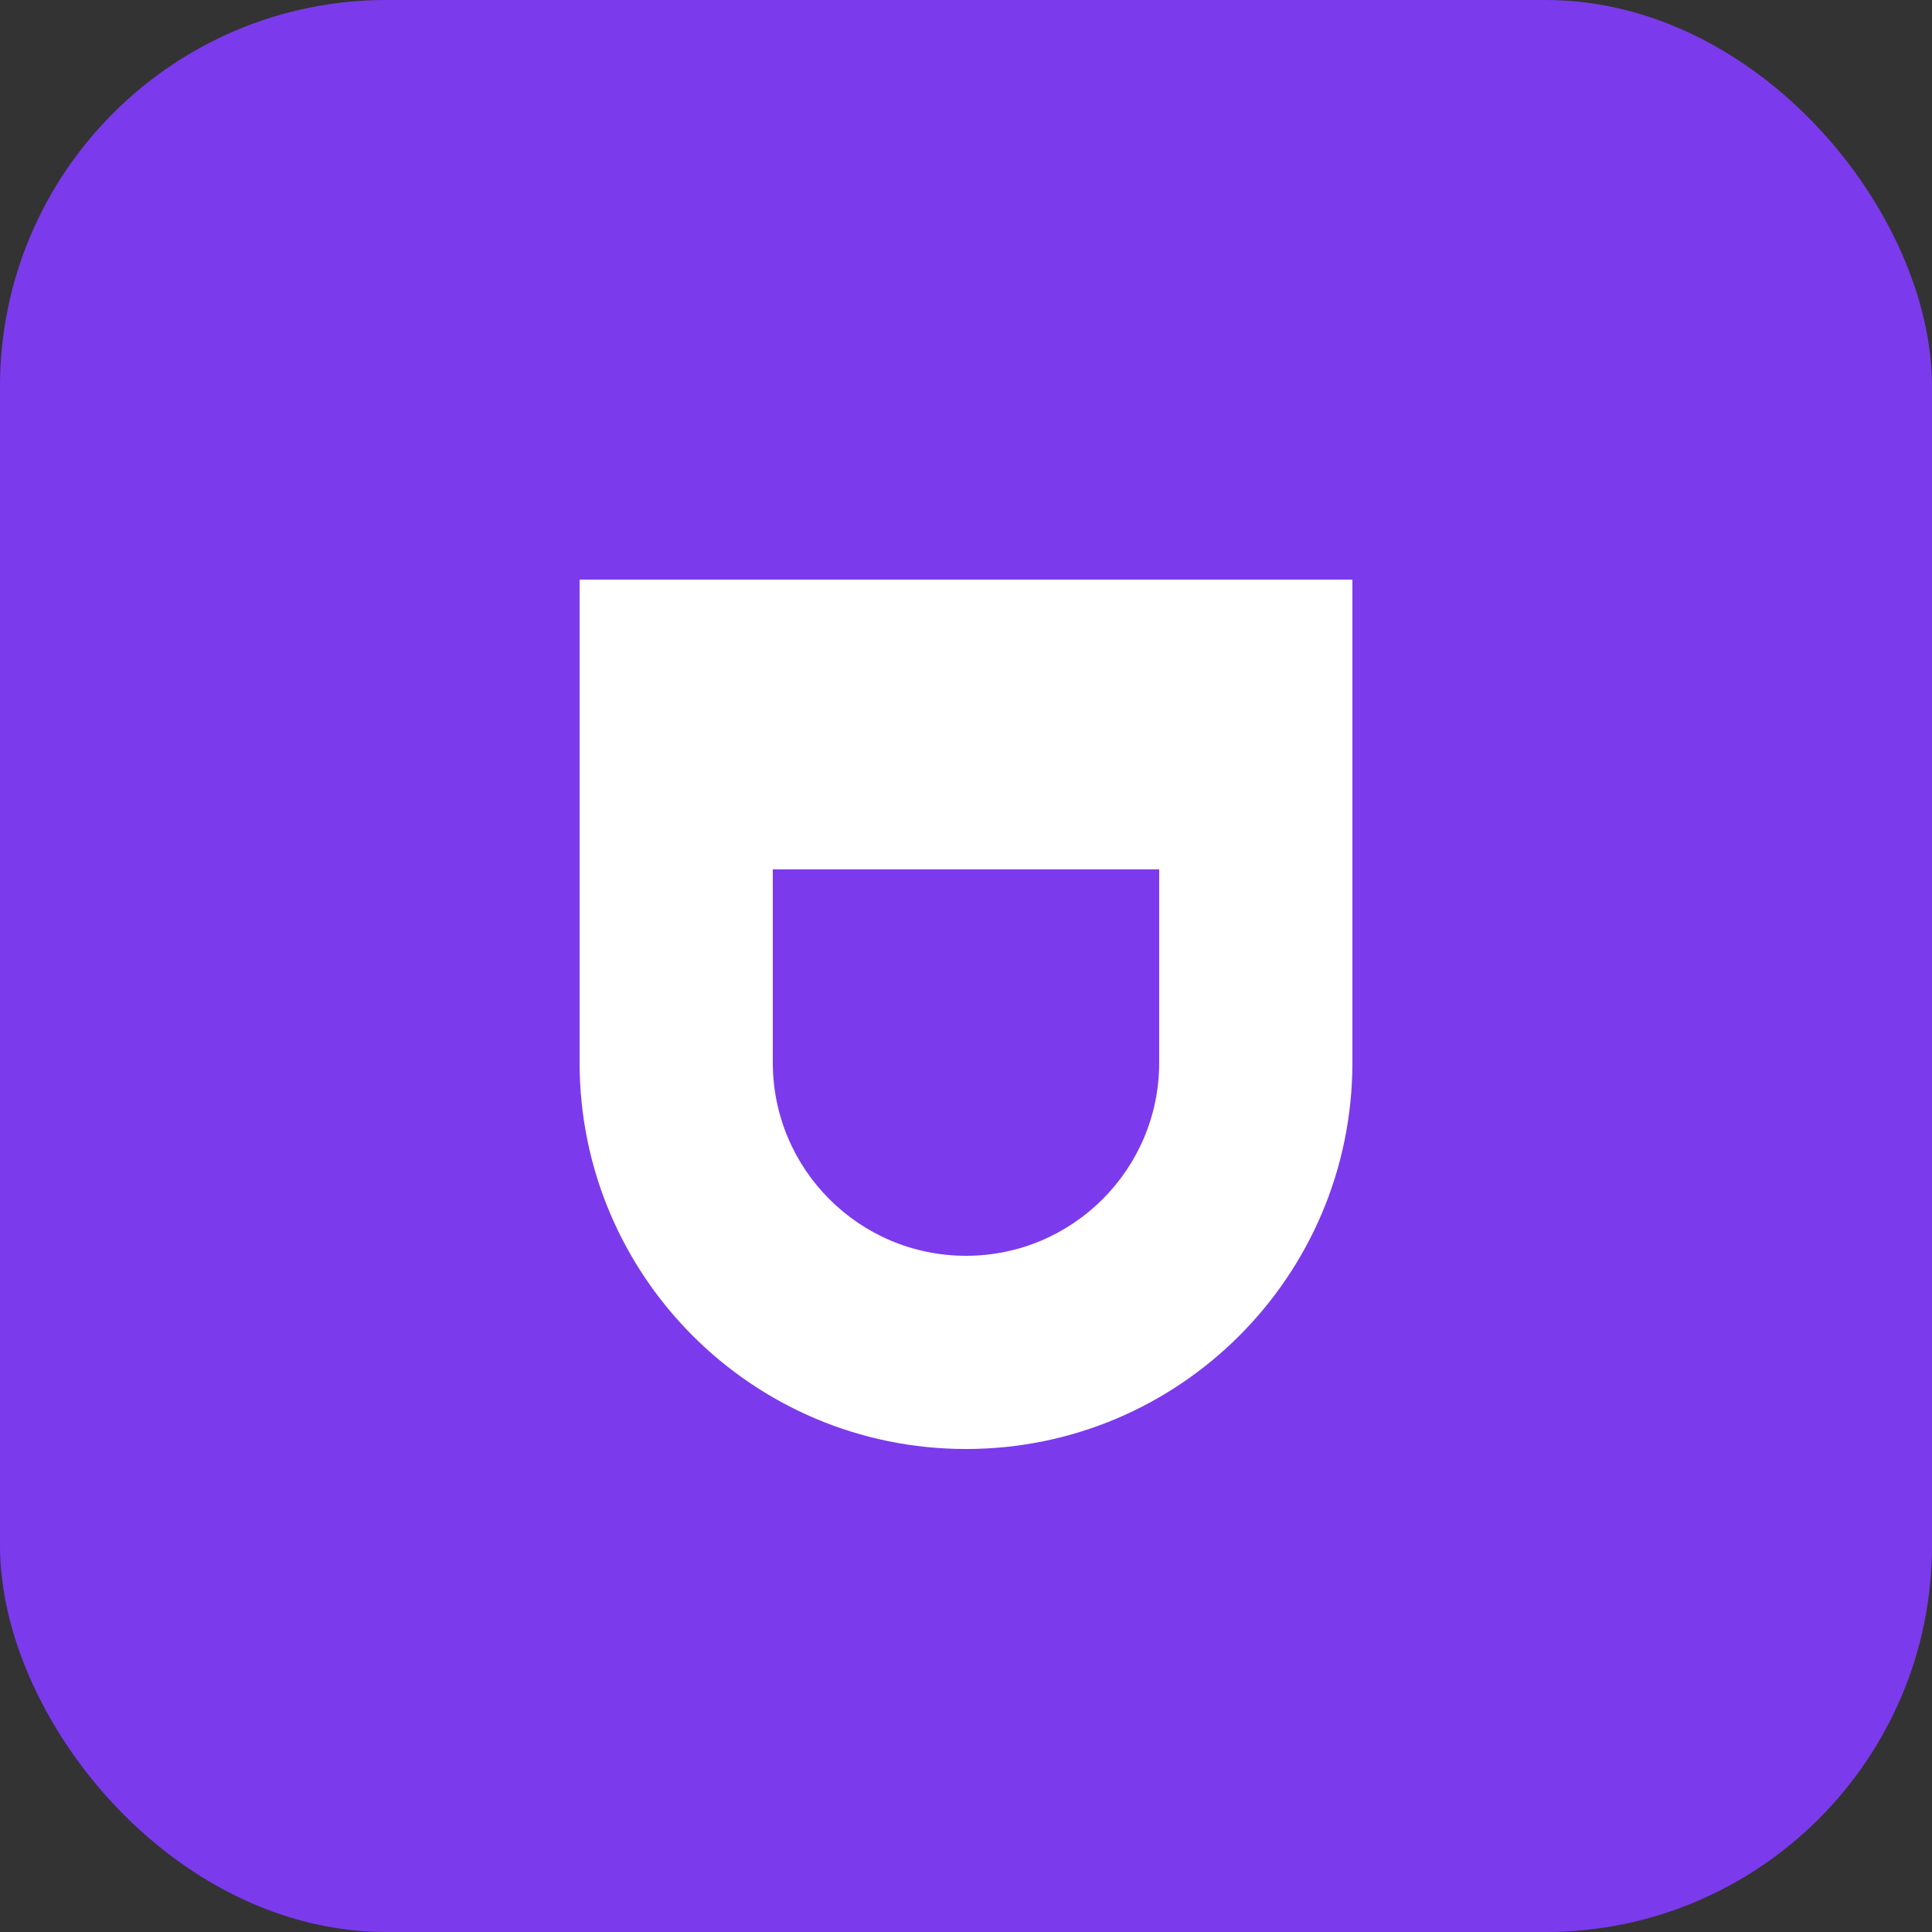
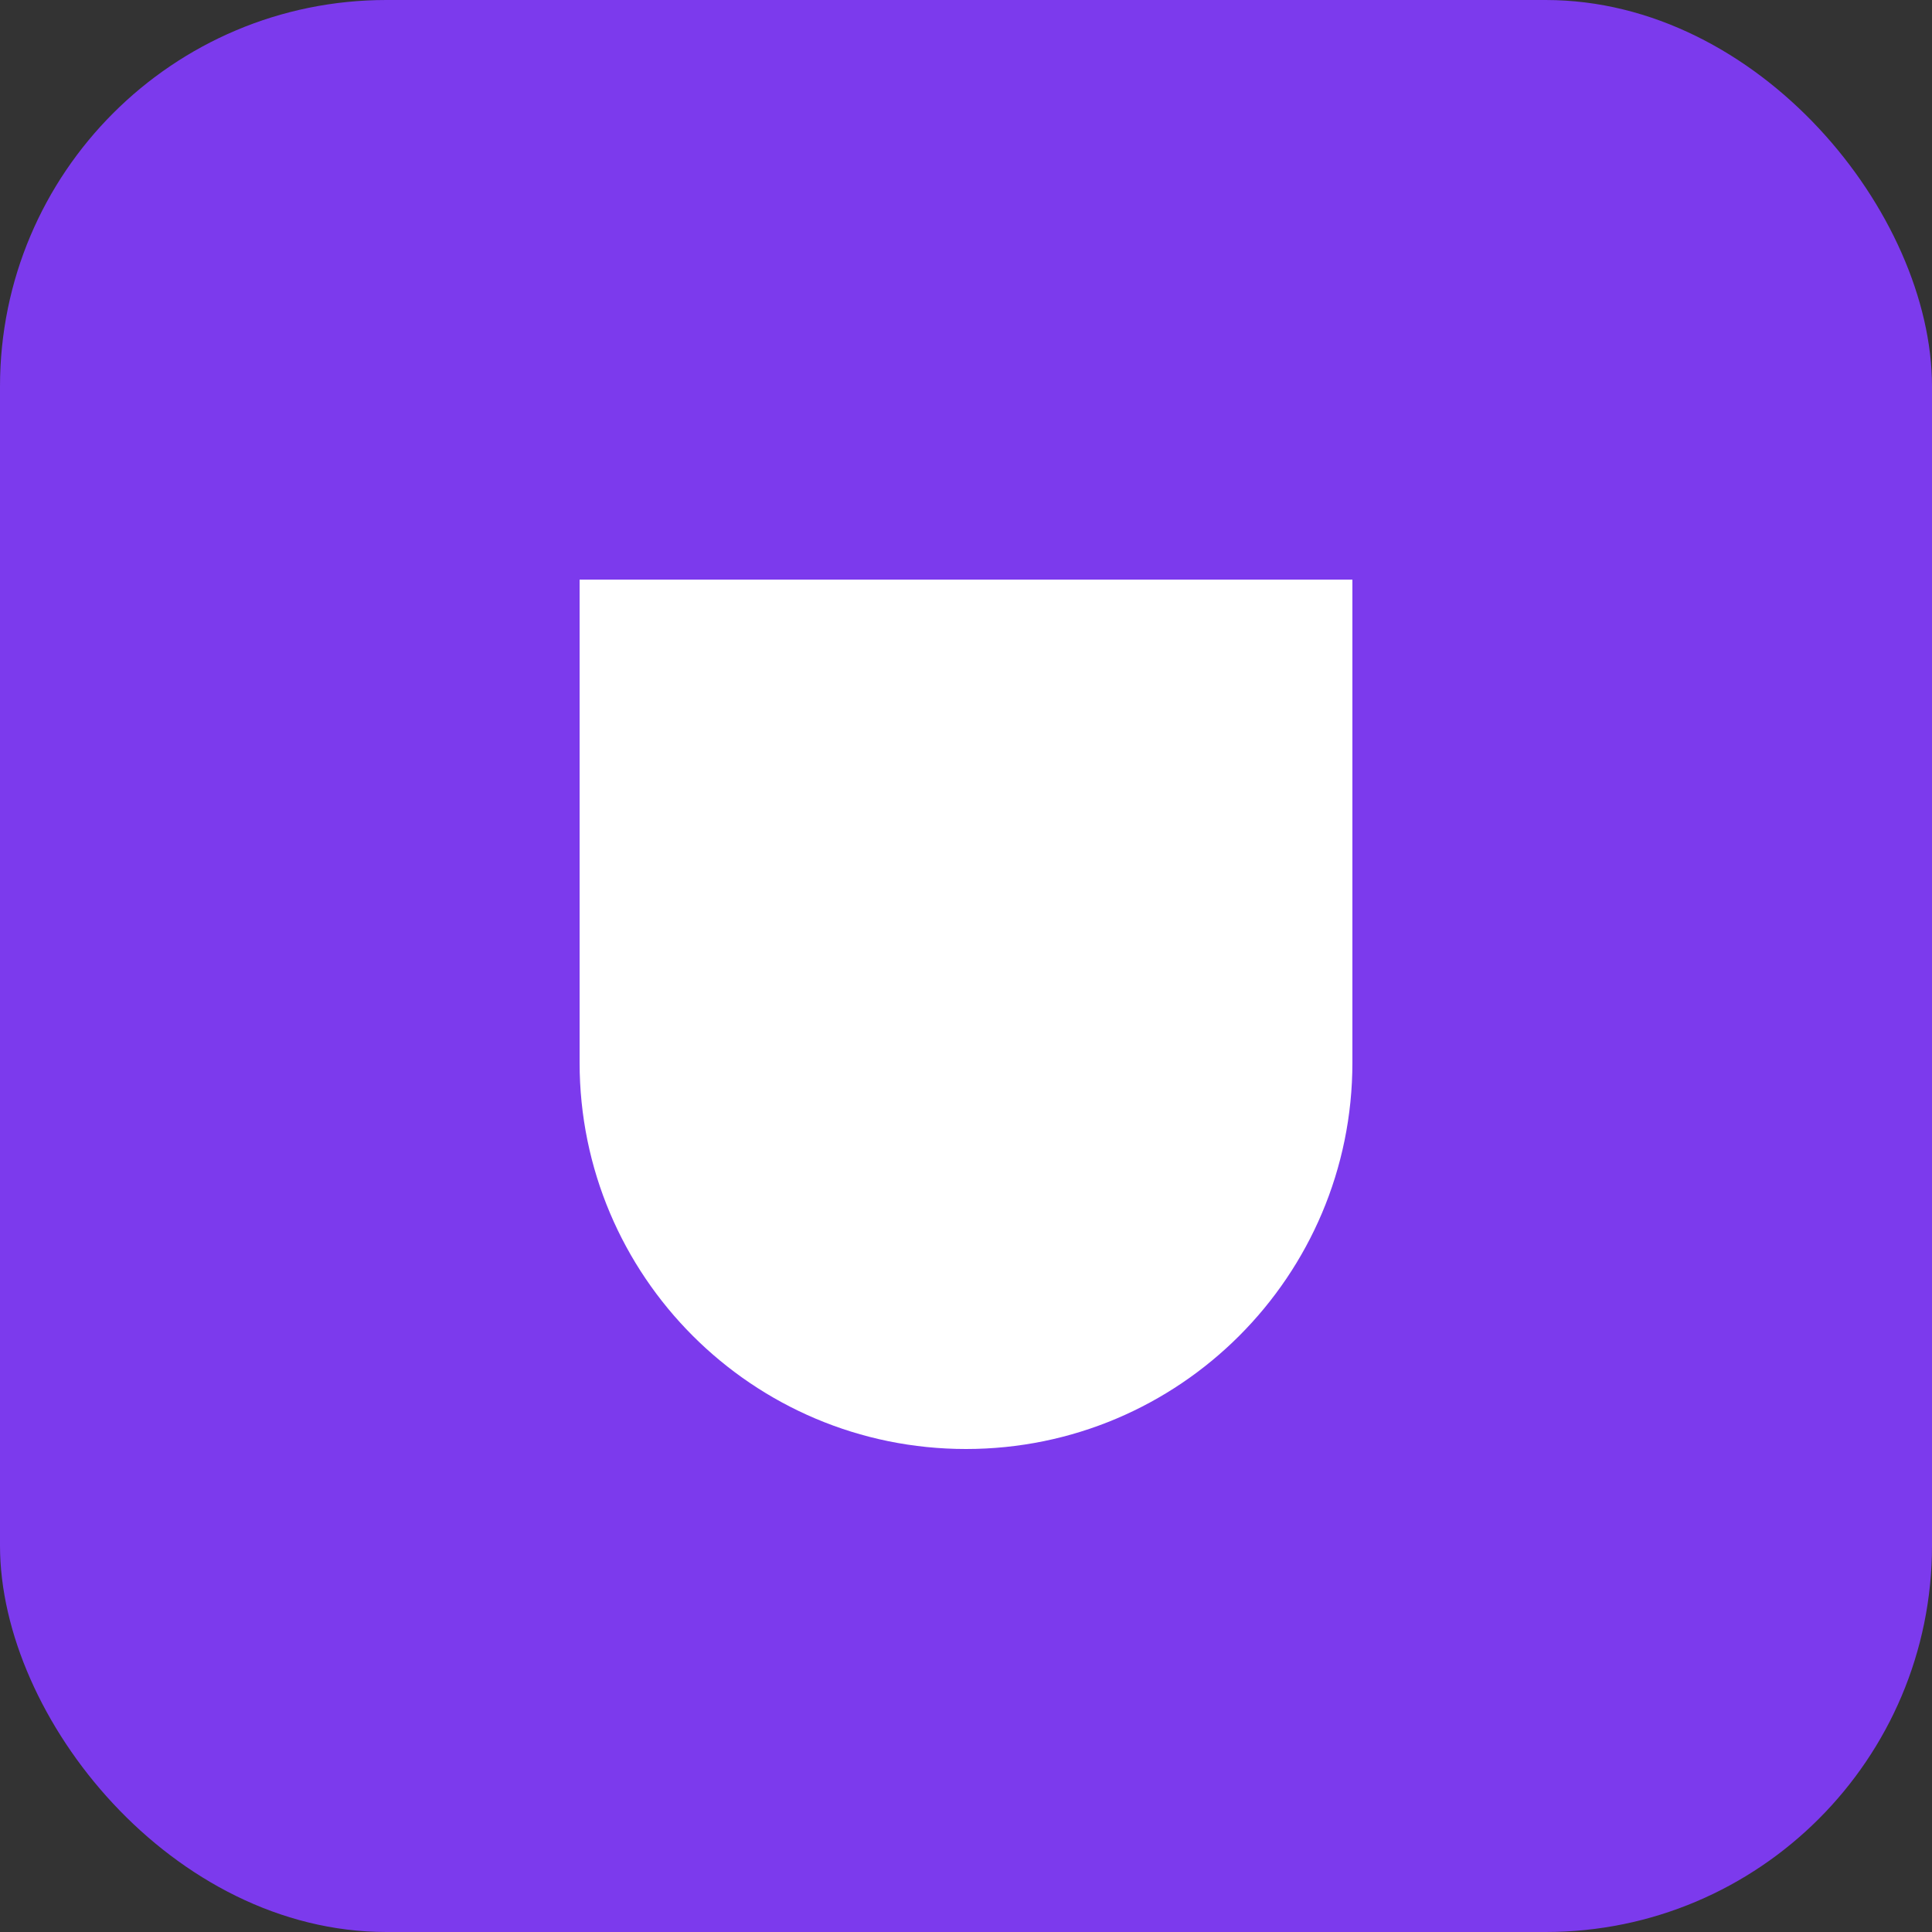
<svg xmlns="http://www.w3.org/2000/svg" width="40" height="40" viewBox="0 0 40 40" fill="none">
  <rect x="0" y="0" width="40" height="40" fill="#333333" stroke="none" />
  <rect width="40" height="40" rx="8" fill="#7C3AED" />
  <path d="M12 12H28V22C28 26.418 24.418 30 20 30C15.582 30 12 26.418 12 22V12Z" fill="white" />
-   <path d="M16 18H24V22C24 24.209 22.209 26 20 26C17.791 26 16 24.209 16 22V18Z" fill="#7C3AED" />
</svg>